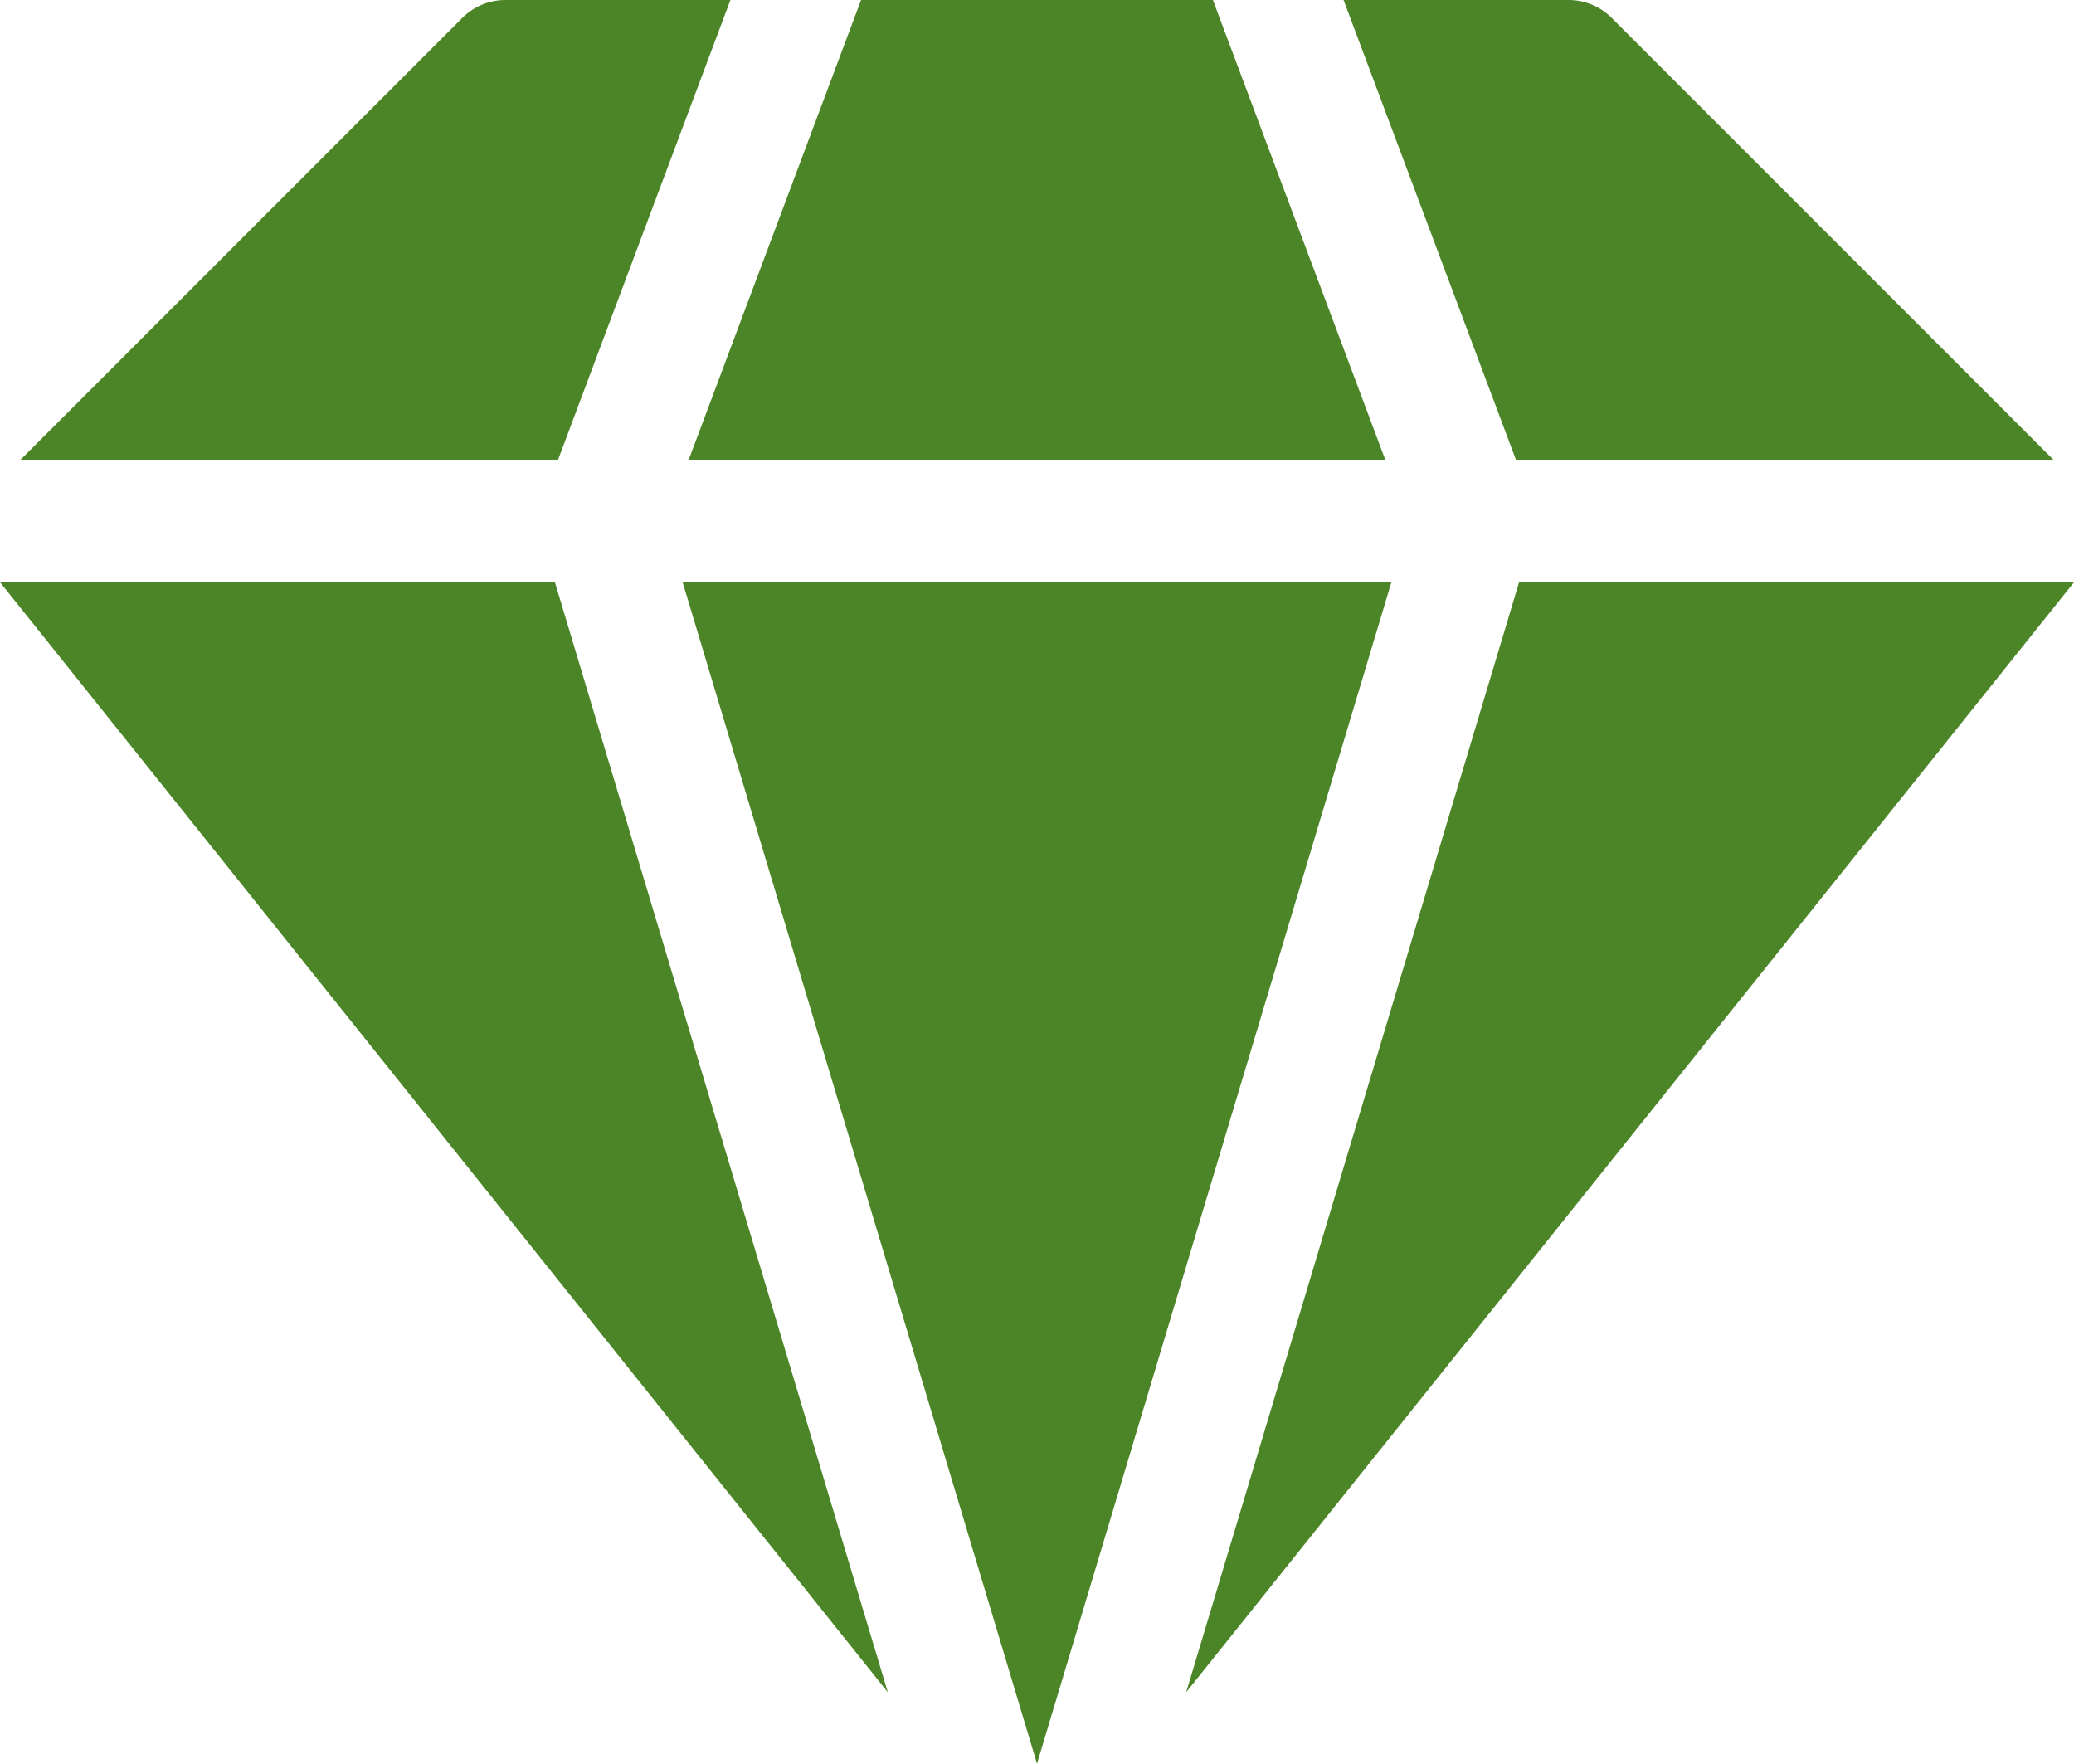
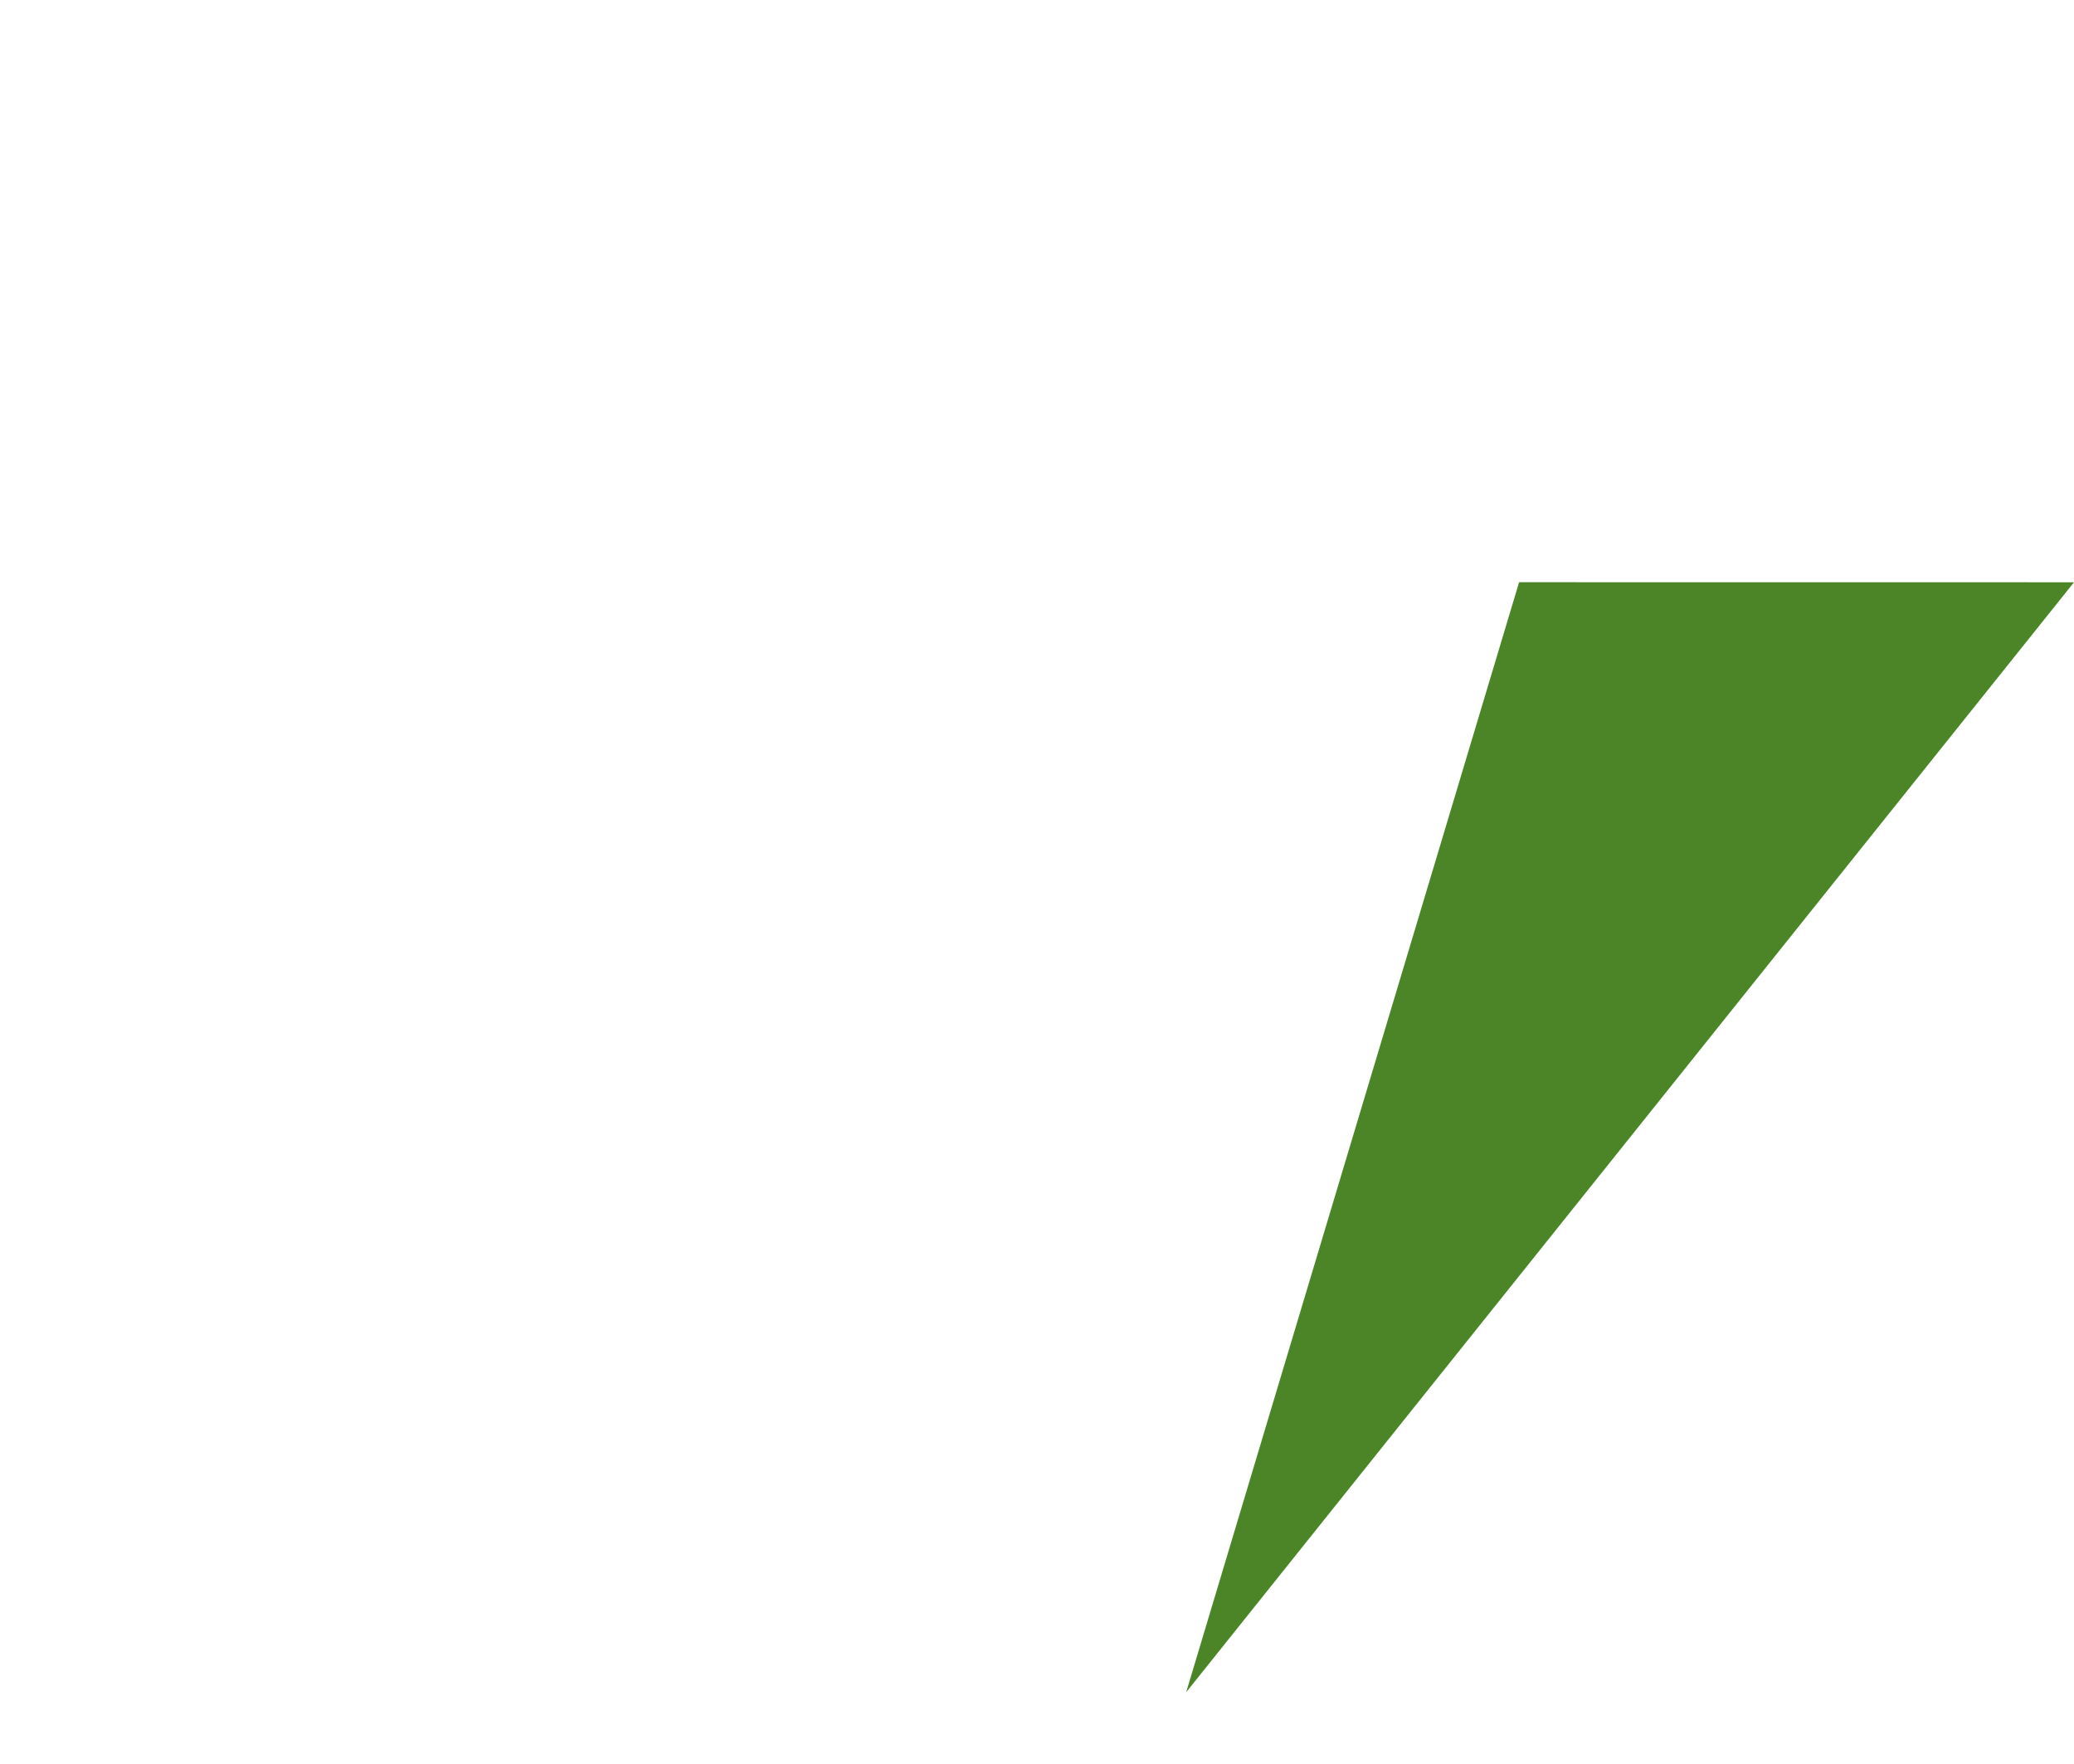
<svg xmlns="http://www.w3.org/2000/svg" id="Group_15940" data-name="Group 15940" width="91.415" height="77.726" viewBox="0 0 91.415 77.726">
  <defs>
    <style>
      .cls-1 {
        fill: #4c8527;
      }

      .cls-2 {
        clip-path: url(#clip-path);
      }
    </style>
    <clipPath id="clip-path">
-       <rect id="Rectangle_6803" data-name="Rectangle 6803" class="cls-1" width="91.415" height="77.726" />
-     </clipPath>
+       </clipPath>
  </defs>
  <path id="Path_14655" data-name="Path 14655" class="cls-1" d="M234.295,107.781,219.621,156.7l39.132-48.916Z" transform="translate(-167.338 -82.123)" />
-   <path id="Path_14656" data-name="Path 14656" class="cls-1" d="M0,107.781,39.132,156.7,24.458,107.781Z" transform="translate(0 -82.123)" />
  <g id="Group_15939" data-name="Group 15939">
    <g id="Group_15938" data-name="Group 15938" class="cls-2">
-       <path id="Path_14657" data-name="Path 14657" class="cls-1" d="M280.057,20.267,260.576.785A2.681,2.681,0,0,0,258.681,0h-9.919l7.6,20.267Z" transform="translate(-189.542)" />
-       <path id="Path_14658" data-name="Path 14658" class="cls-1" d="M27.473,20.267,35.072,0H25.153a2.68,2.68,0,0,0-1.894.785L3.777,20.267Z" transform="translate(-2.878)" />
      <path id="Path_14659" data-name="Path 14659" class="cls-1" d="M157.627,107.781h-31.24l15.62,52.068Z" transform="translate(-96.299 -82.123)" />
-       <path id="Path_14660" data-name="Path 14660" class="cls-1" d="M127.508,20.267h30.706L150.615,0H135.107Z" transform="translate(-97.154)" />
    </g>
  </g>
</svg>